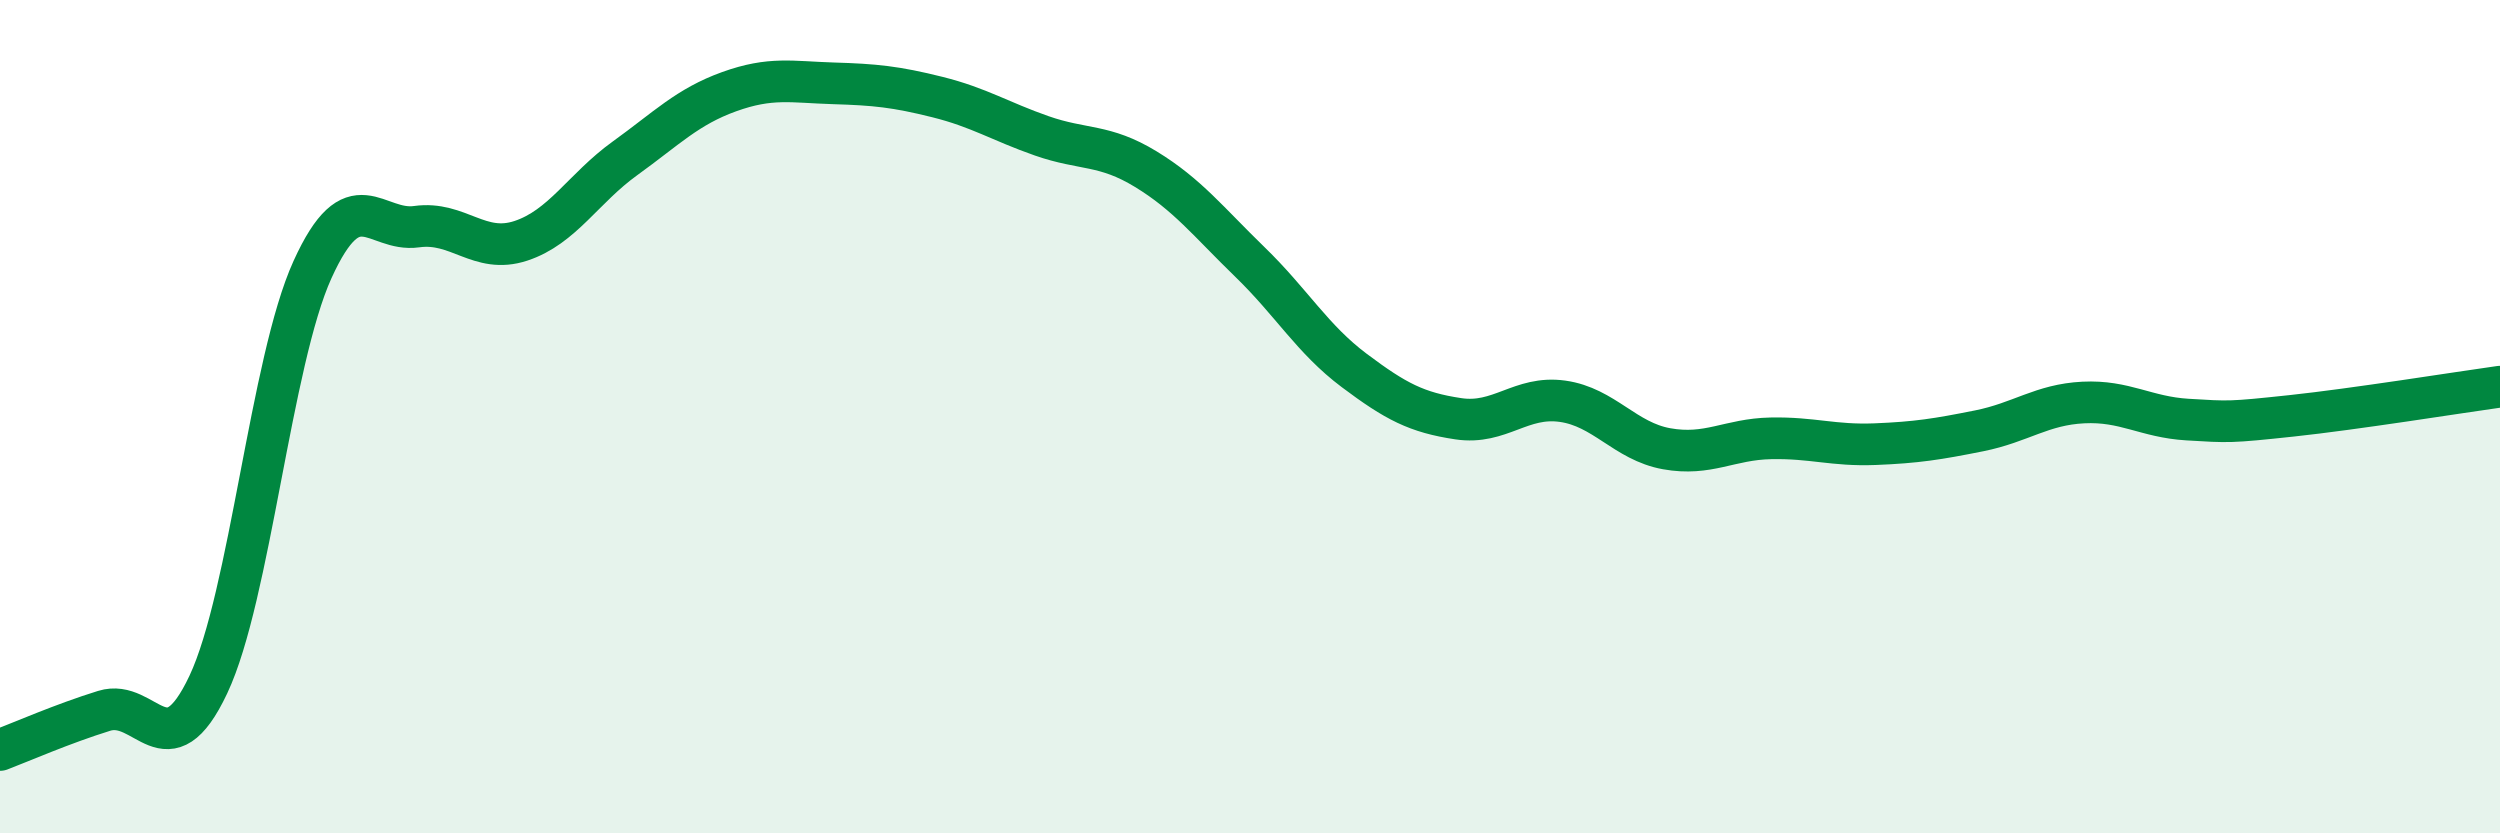
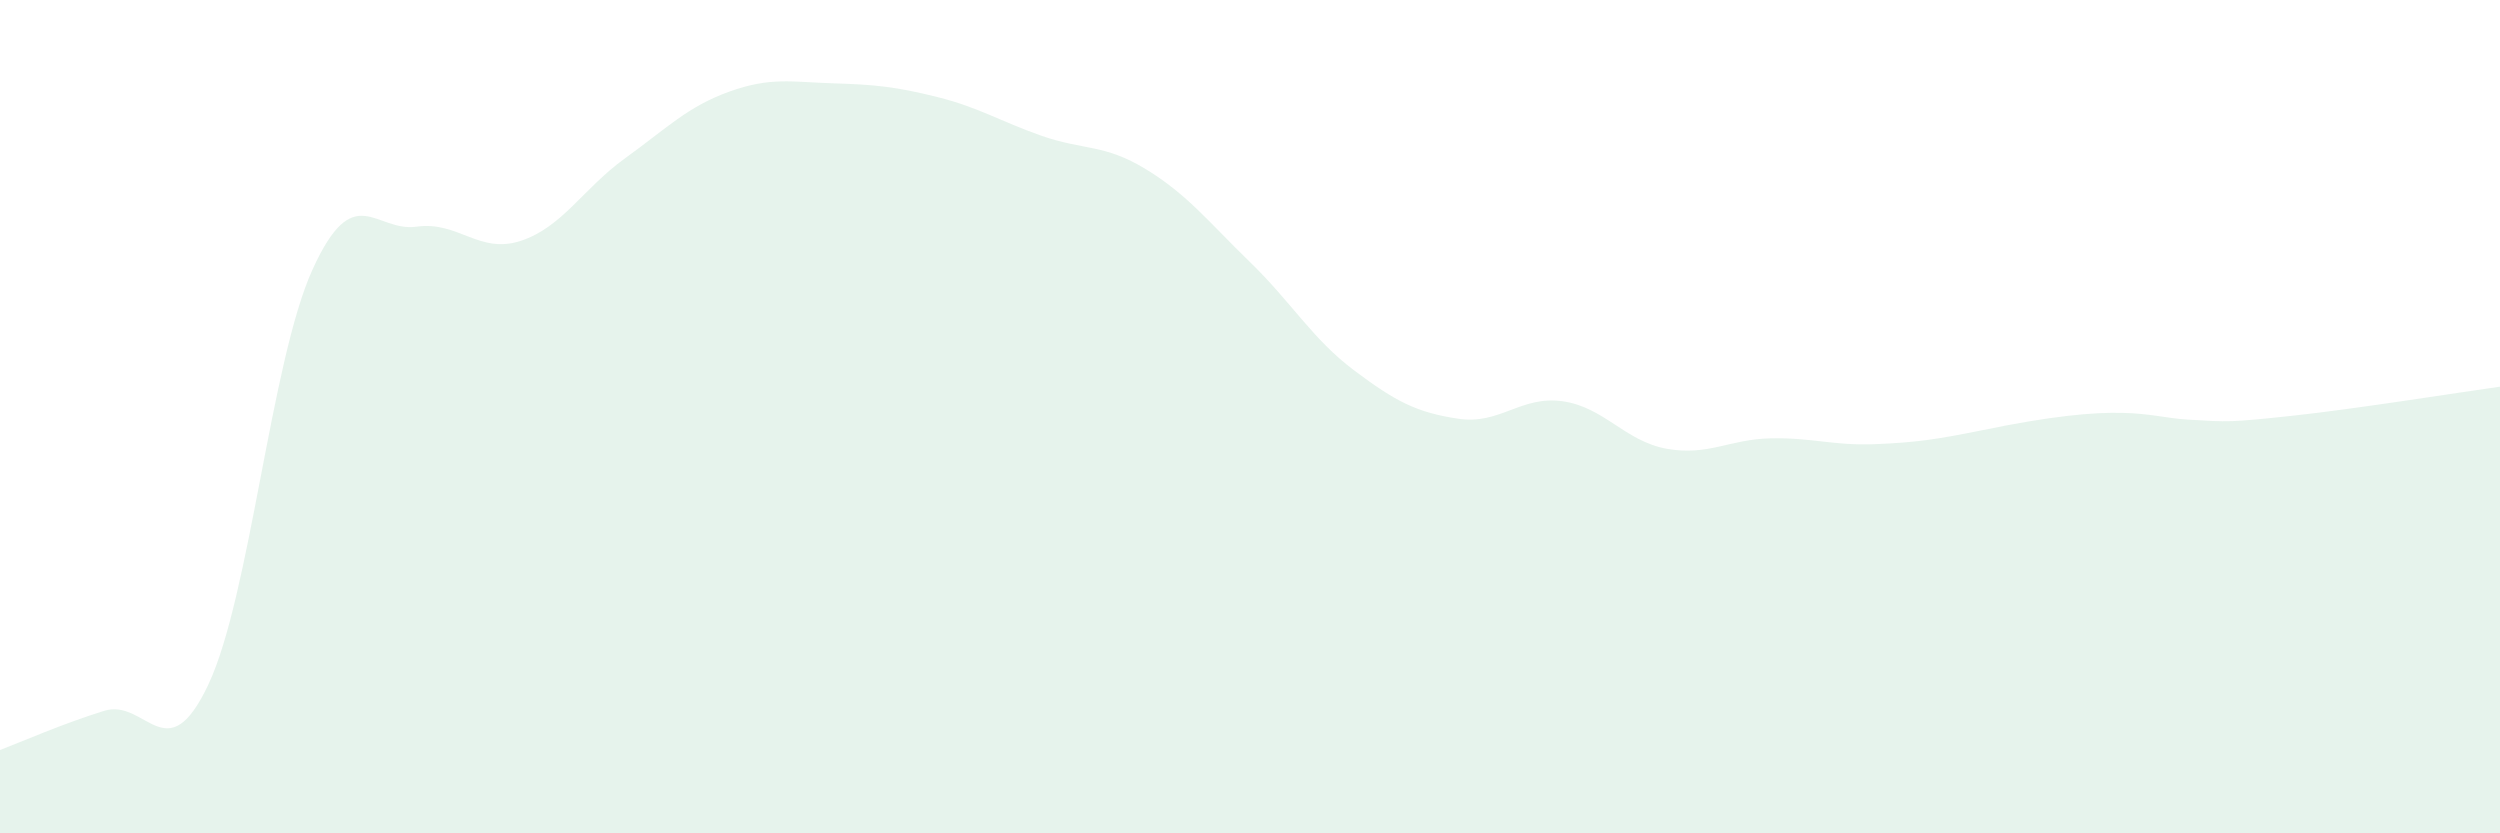
<svg xmlns="http://www.w3.org/2000/svg" width="60" height="20" viewBox="0 0 60 20">
-   <path d="M 0,18 C 0.5,17.81 1.5,17.37 2.5,17.06 C 3.5,16.75 4,18.55 5,16.43 C 6,14.31 6.5,8.67 7.5,6.47 C 8.5,4.27 9,5.58 10,5.44 C 11,5.3 11.5,6.11 12.5,5.78 C 13.5,5.45 14,4.52 15,3.8 C 16,3.08 16.5,2.56 17.5,2.2 C 18.5,1.84 19,1.97 20,2 C 21,2.03 21.5,2.08 22.5,2.33 C 23.5,2.58 24,2.91 25,3.26 C 26,3.61 26.5,3.45 27.5,4.06 C 28.5,4.67 29,5.32 30,6.29 C 31,7.26 31.5,8.14 32.5,8.89 C 33.5,9.64 34,9.9 35,10.05 C 36,10.2 36.5,9.49 37.5,9.63 C 38.5,9.77 39,10.59 40,10.77 C 41,10.95 41.5,10.54 42.5,10.52 C 43.5,10.5 44,10.7 45,10.66 C 46,10.62 46.5,10.54 47.5,10.34 C 48.5,10.14 49,9.71 50,9.66 C 51,9.61 51.5,10.01 52.5,10.07 C 53.5,10.13 53.5,10.14 55,9.98 C 56.5,9.82 59,9.42 60,9.28L60 20L0 20Z" fill="#008740" opacity="0.1" stroke-linecap="round" stroke-linejoin="round" />
-   <path d="M 0,18 C 0.5,17.81 1.5,17.37 2.5,17.06 C 3.5,16.75 4,18.55 5,16.43 C 6,14.31 6.5,8.67 7.5,6.47 C 8.5,4.27 9,5.58 10,5.44 C 11,5.3 11.5,6.11 12.5,5.78 C 13.5,5.45 14,4.52 15,3.8 C 16,3.08 16.5,2.56 17.5,2.2 C 18.5,1.84 19,1.97 20,2 C 21,2.03 21.5,2.08 22.5,2.33 C 23.5,2.58 24,2.91 25,3.26 C 26,3.61 26.5,3.45 27.5,4.06 C 28.5,4.67 29,5.32 30,6.29 C 31,7.26 31.5,8.14 32.5,8.89 C 33.5,9.64 34,9.9 35,10.05 C 36,10.2 36.5,9.49 37.5,9.63 C 38.5,9.77 39,10.59 40,10.77 C 41,10.95 41.5,10.54 42.5,10.52 C 43.5,10.5 44,10.7 45,10.66 C 46,10.62 46.5,10.54 47.5,10.34 C 48.5,10.14 49,9.71 50,9.66 C 51,9.61 51.5,10.01 52.5,10.07 C 53.5,10.13 53.5,10.14 55,9.98 C 56.5,9.82 59,9.42 60,9.28" stroke="#008740" stroke-width="1" fill="none" stroke-linecap="round" stroke-linejoin="round" />
+   <path d="M 0,18 C 0.5,17.81 1.5,17.37 2.5,17.06 C 3.5,16.75 4,18.55 5,16.43 C 6,14.31 6.5,8.67 7.5,6.47 C 8.5,4.27 9,5.58 10,5.44 C 11,5.3 11.5,6.11 12.5,5.78 C 13.5,5.45 14,4.52 15,3.8 C 16,3.08 16.5,2.56 17.5,2.2 C 18.5,1.84 19,1.97 20,2 C 21,2.03 21.5,2.08 22.5,2.33 C 23.5,2.58 24,2.91 25,3.26 C 26,3.61 26.5,3.45 27.5,4.06 C 28.5,4.67 29,5.32 30,6.29 C 31,7.26 31.5,8.14 32.5,8.89 C 33.5,9.64 34,9.9 35,10.05 C 36,10.2 36.5,9.49 37.5,9.63 C 38.5,9.77 39,10.59 40,10.77 C 41,10.95 41.5,10.54 42.5,10.52 C 43.5,10.5 44,10.7 45,10.66 C 46,10.62 46.5,10.54 47.5,10.34 C 51,9.61 51.5,10.01 52.5,10.07 C 53.5,10.13 53.5,10.14 55,9.98 C 56.5,9.82 59,9.42 60,9.28L60 20L0 20Z" fill="#008740" opacity="0.1" stroke-linecap="round" stroke-linejoin="round" />
</svg>